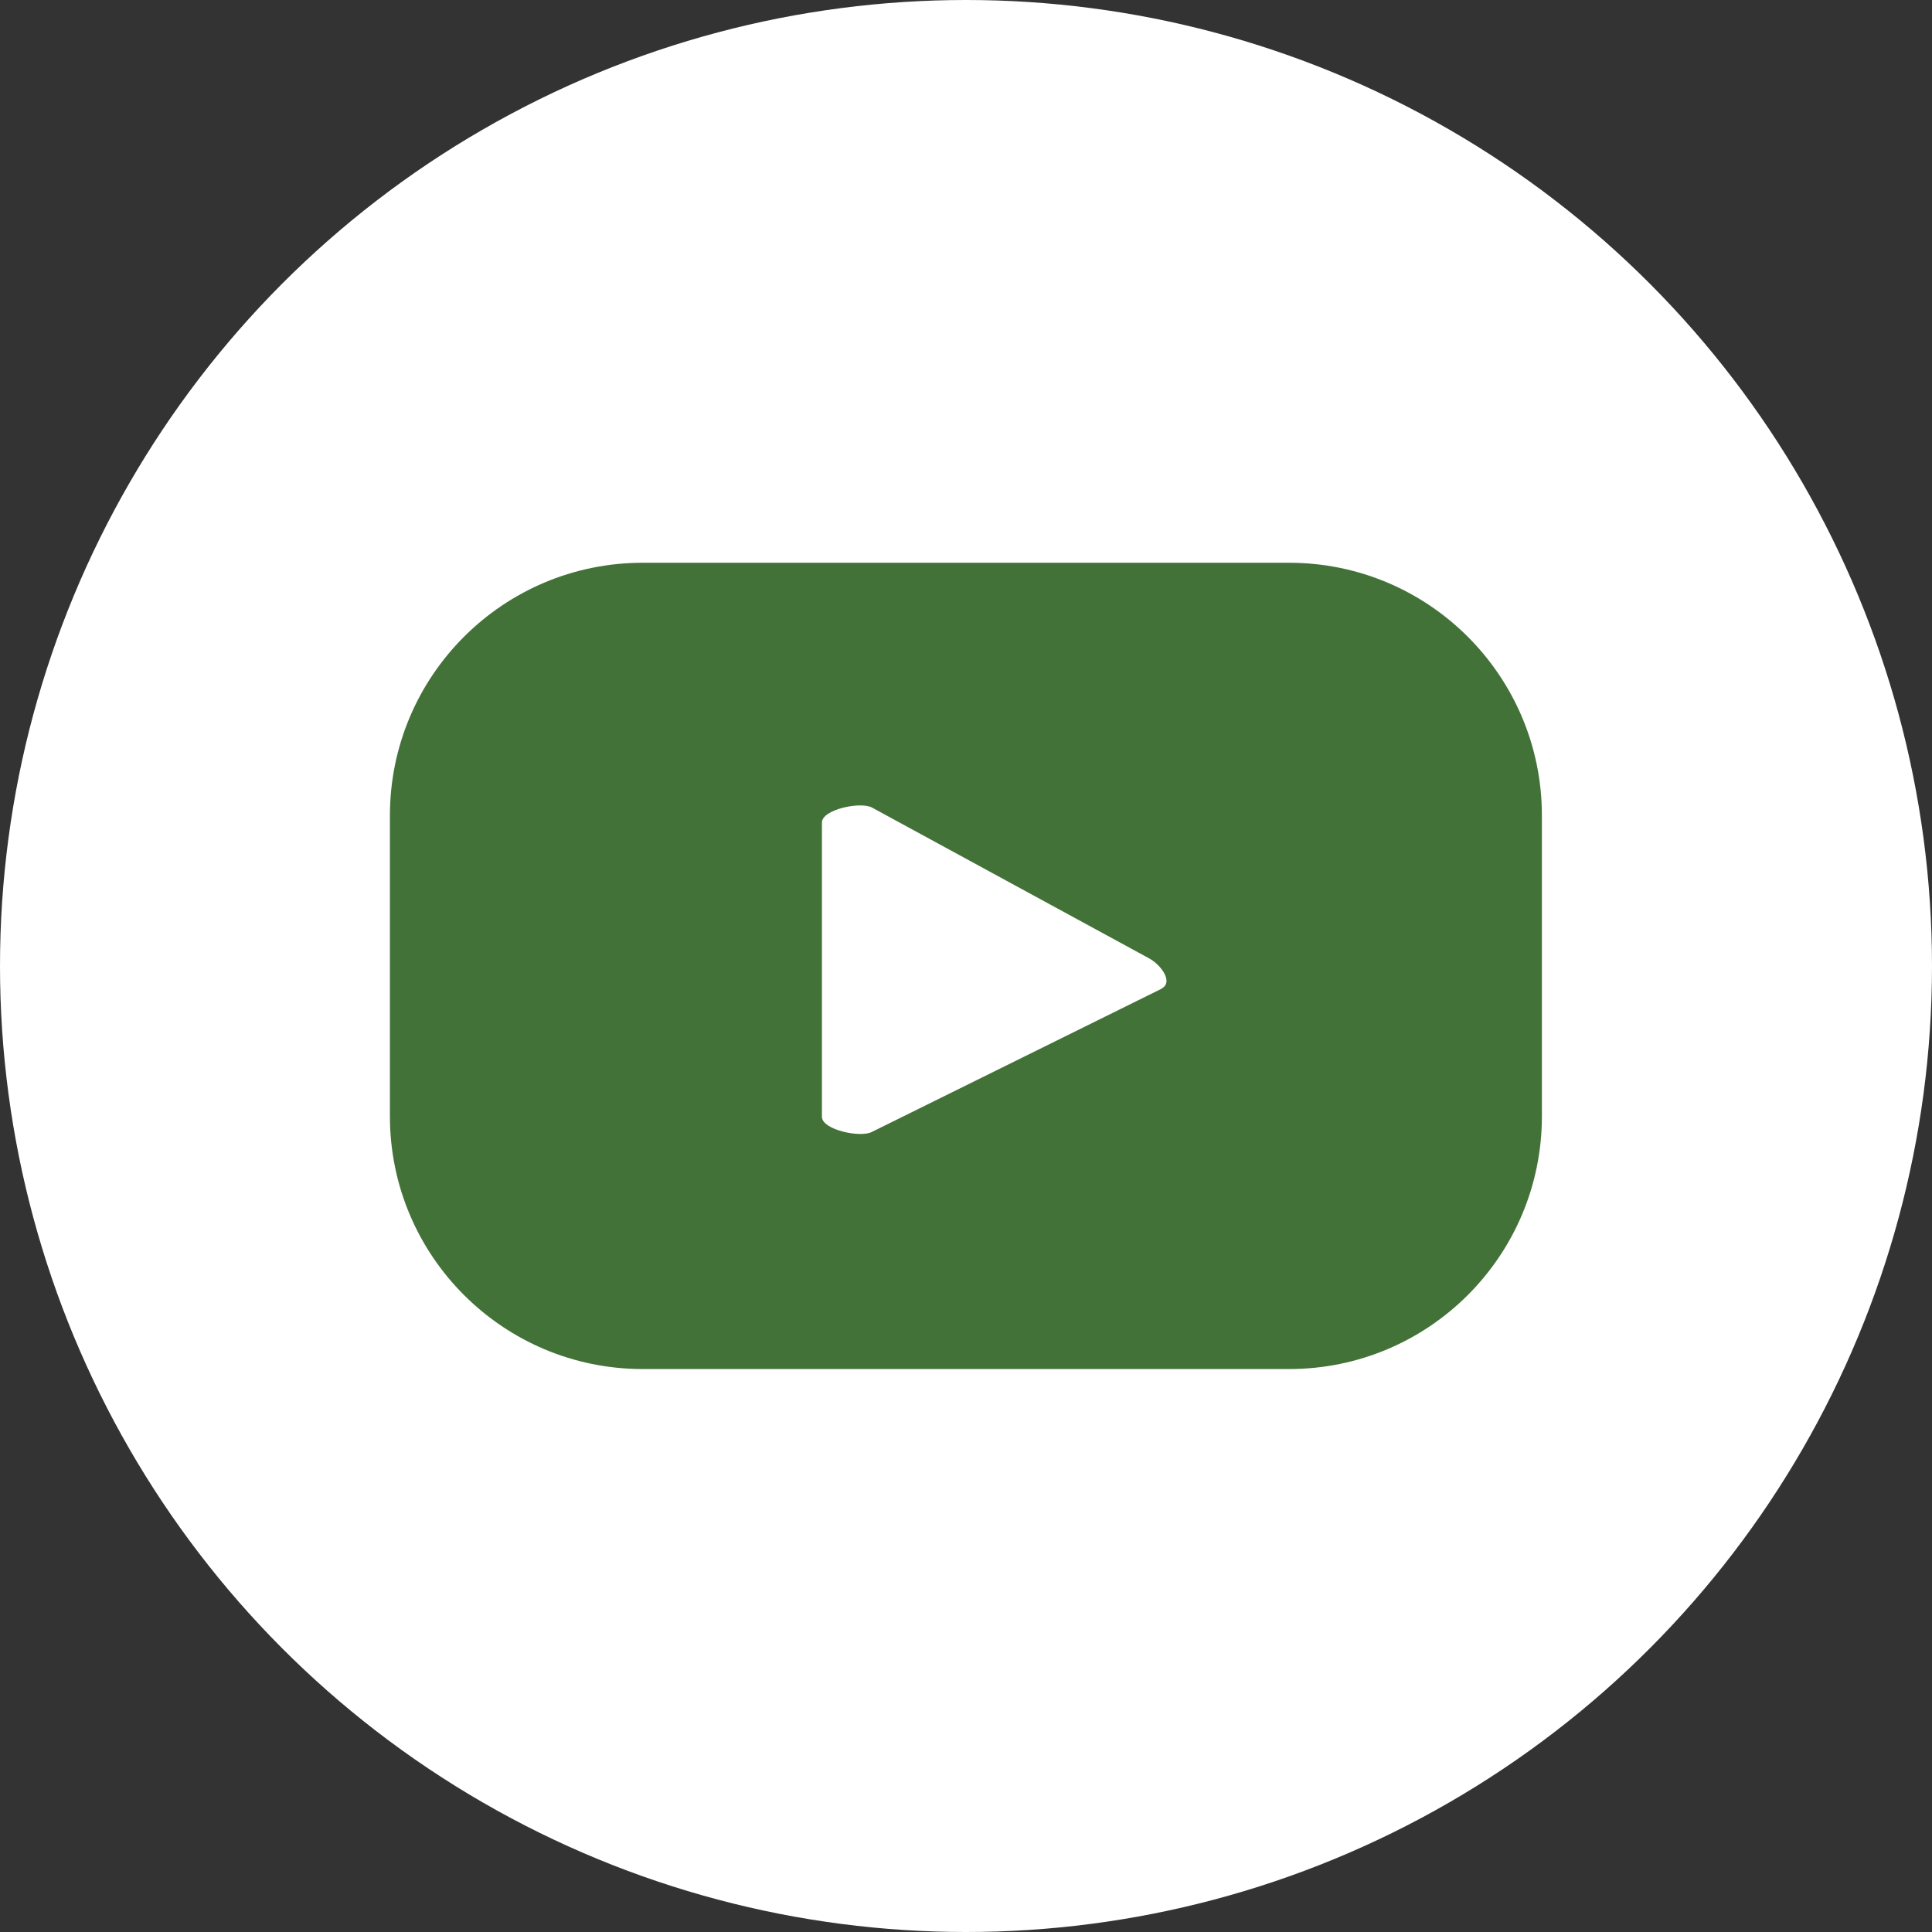
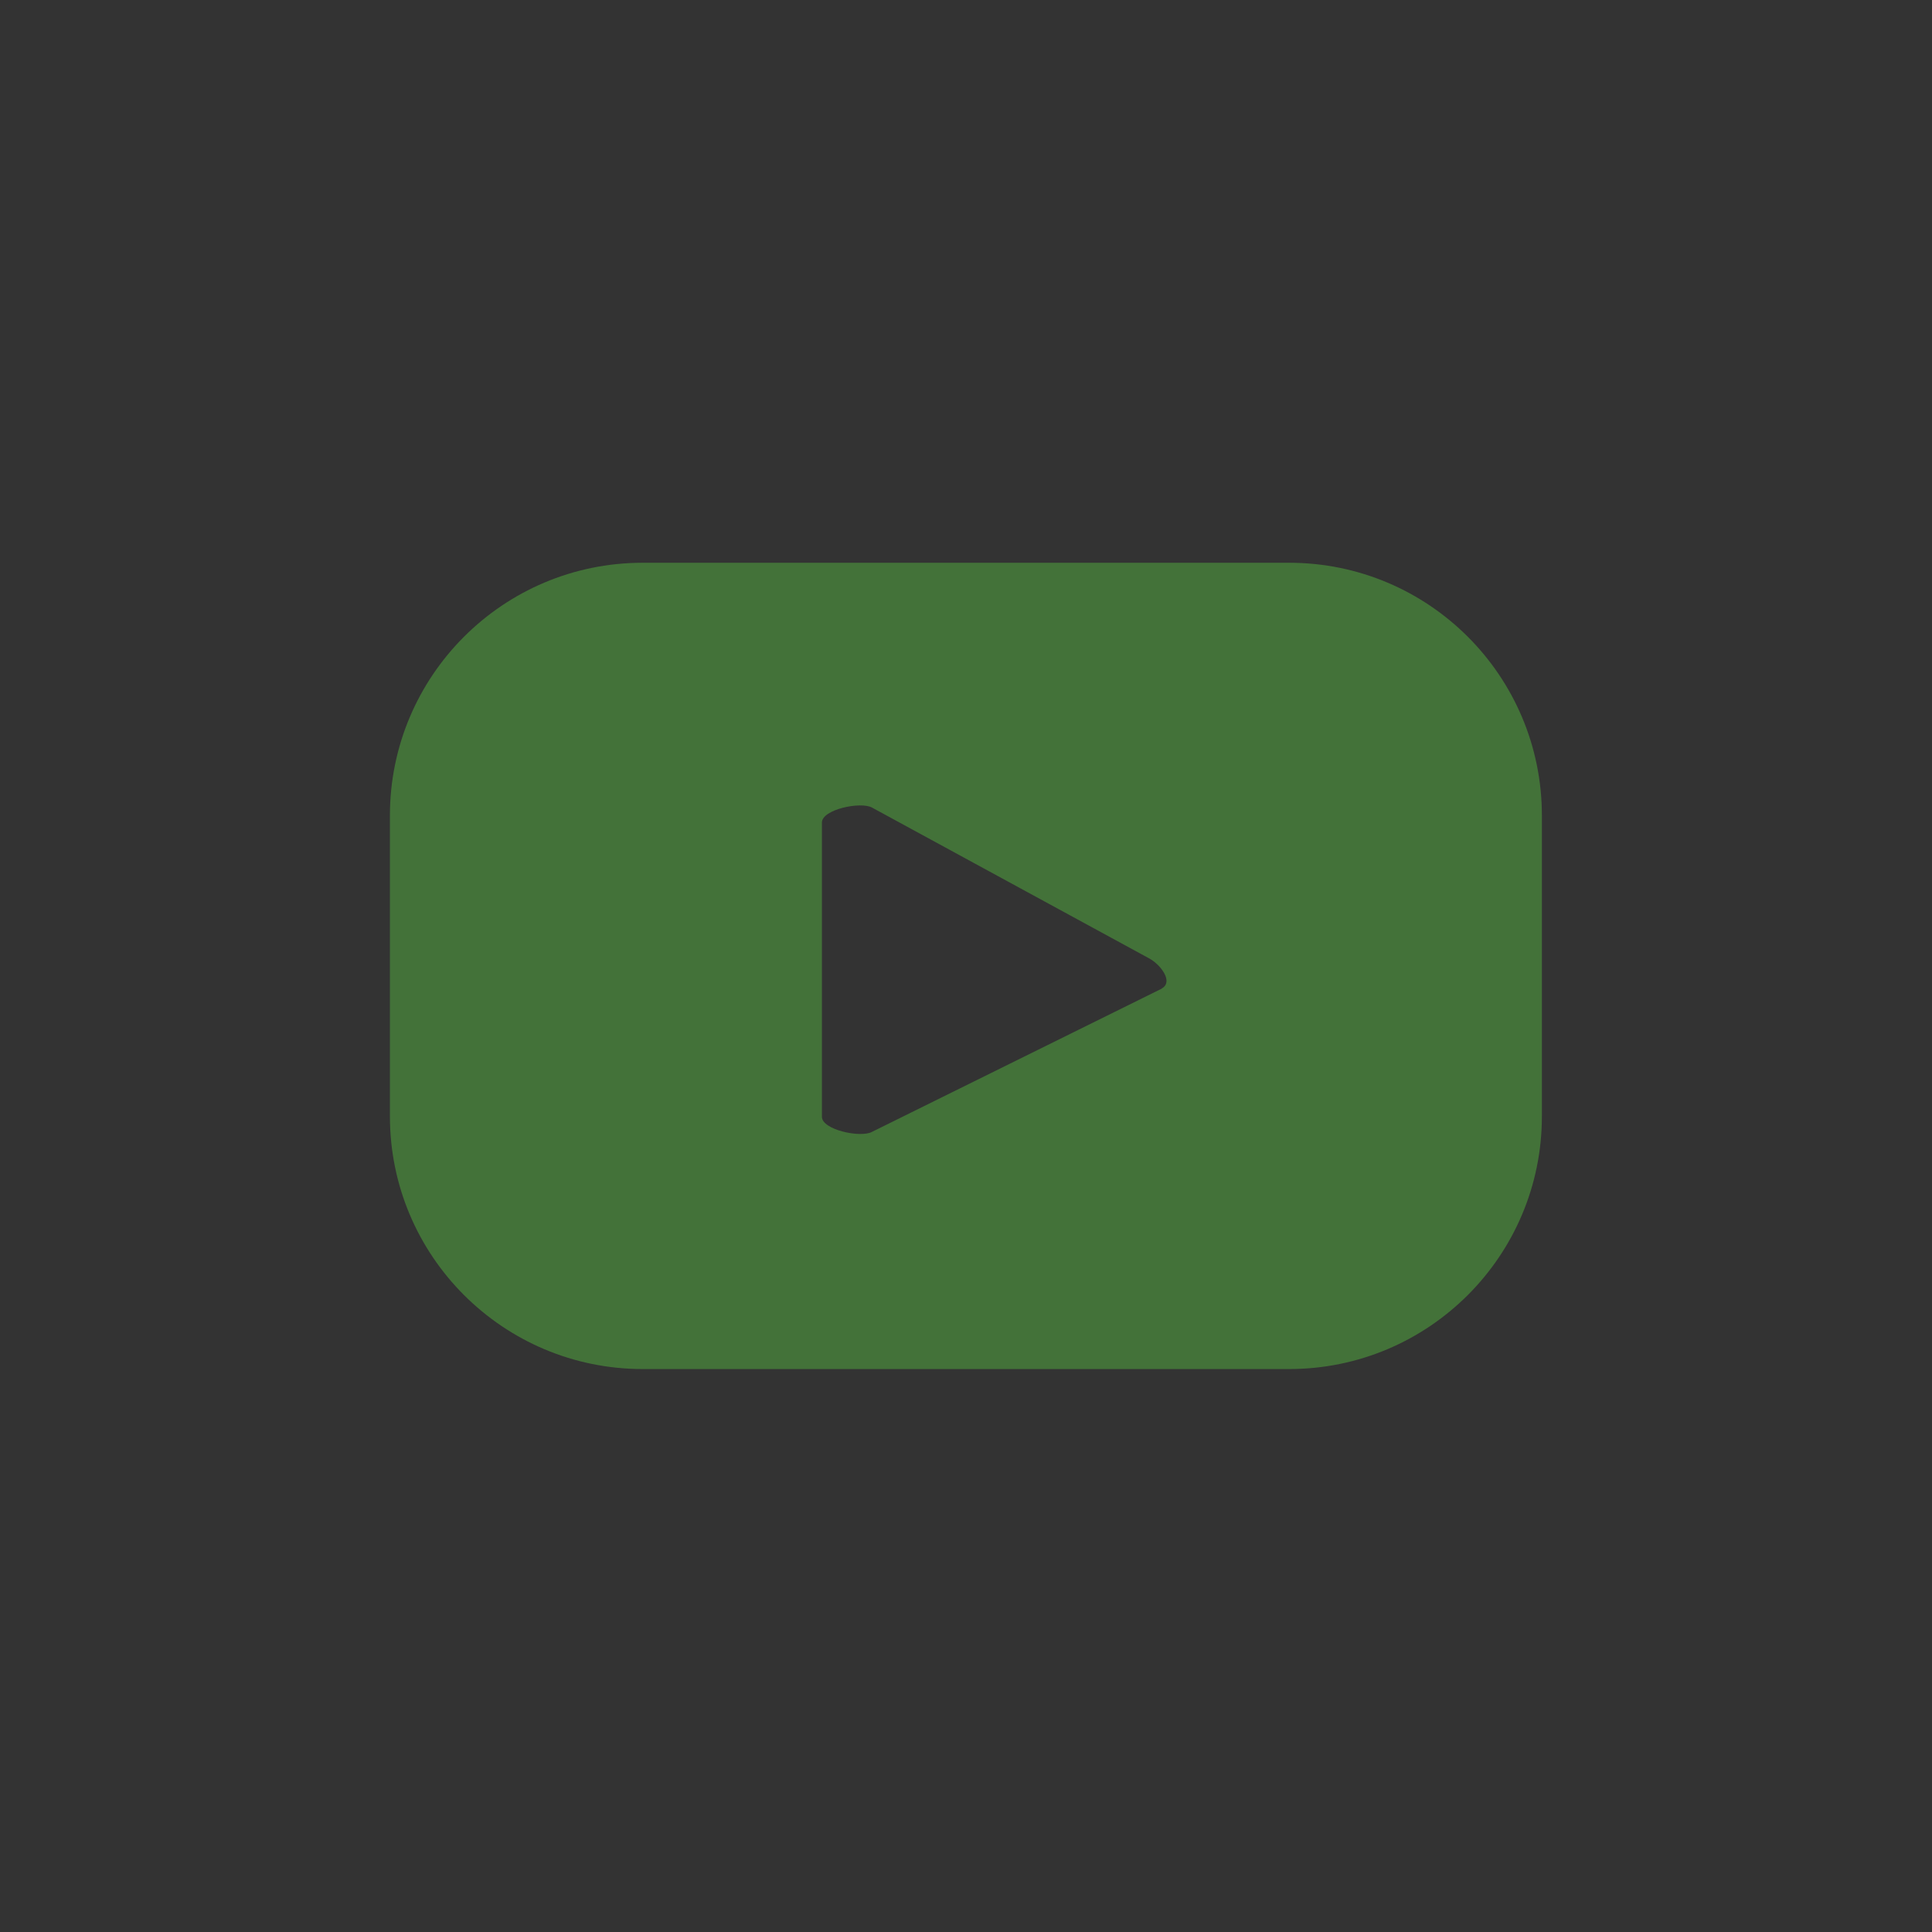
<svg xmlns="http://www.w3.org/2000/svg" id="Capa_1" data-name="Capa 1" viewBox="0 0 100.04 100.04">
  <rect x="0" y="0" width="100.04" height="100.04" fill="#333333" stroke="none" />
  <defs>
    <style>
      .cls-1 {
        fill: #437239;
      }

      .cls-1, .cls-2 {
        stroke-width: 0px;
      }

      .cls-2 {
        fill: #fff;
      }
    </style>
  </defs>
-   <circle class="cls-2" cx="50.02" cy="50.02" r="50.02" />
  <path class="cls-1" d="M79.84,42.23c0-7.23-5.86-13.09-13.09-13.09h-33.47c-7.23,0-13.09,5.86-13.09,13.09v15.57c0,7.23,5.86,13.09,13.09,13.09h33.47c7.23,0,13.09-5.86,13.09-13.09v-15.57ZM60.16,51.19l-15.01,7.42c-.59.32-2.59-.11-2.59-.78v-15.24c0-.68,2.02-1.1,2.6-.77l14.37,7.82c.6.34,1.23,1.21.63,1.54Z" />
</svg>